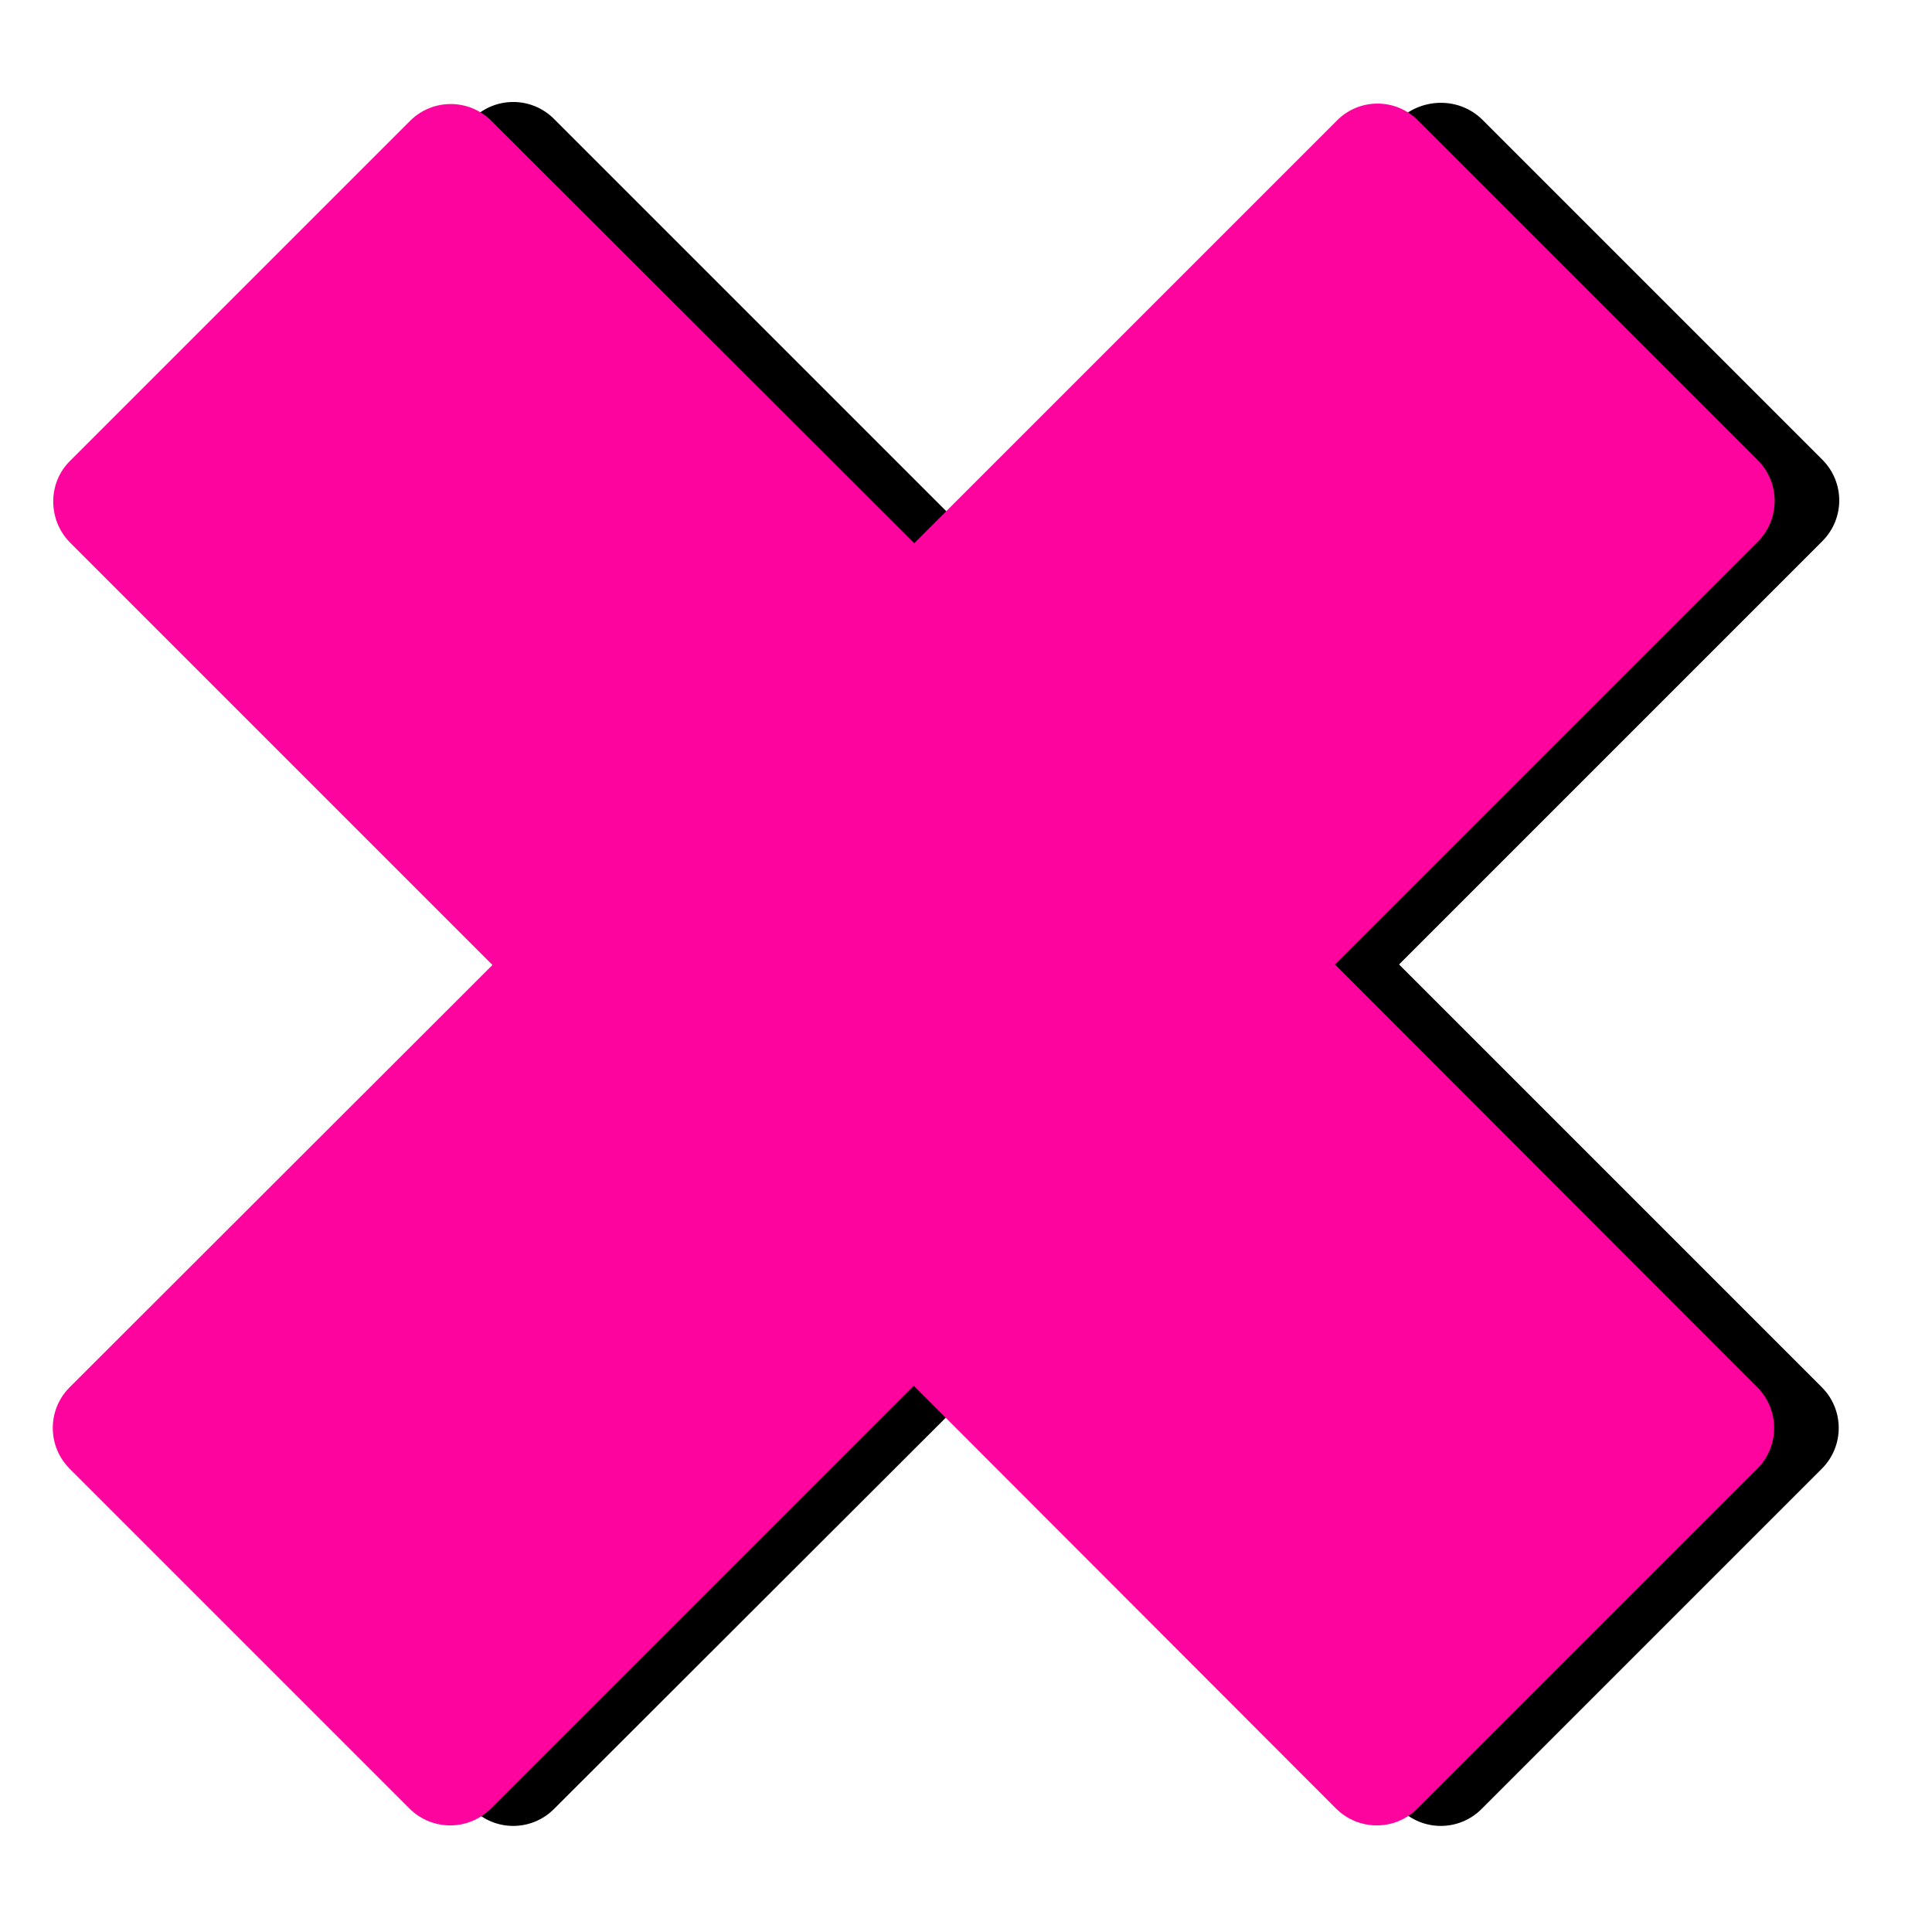
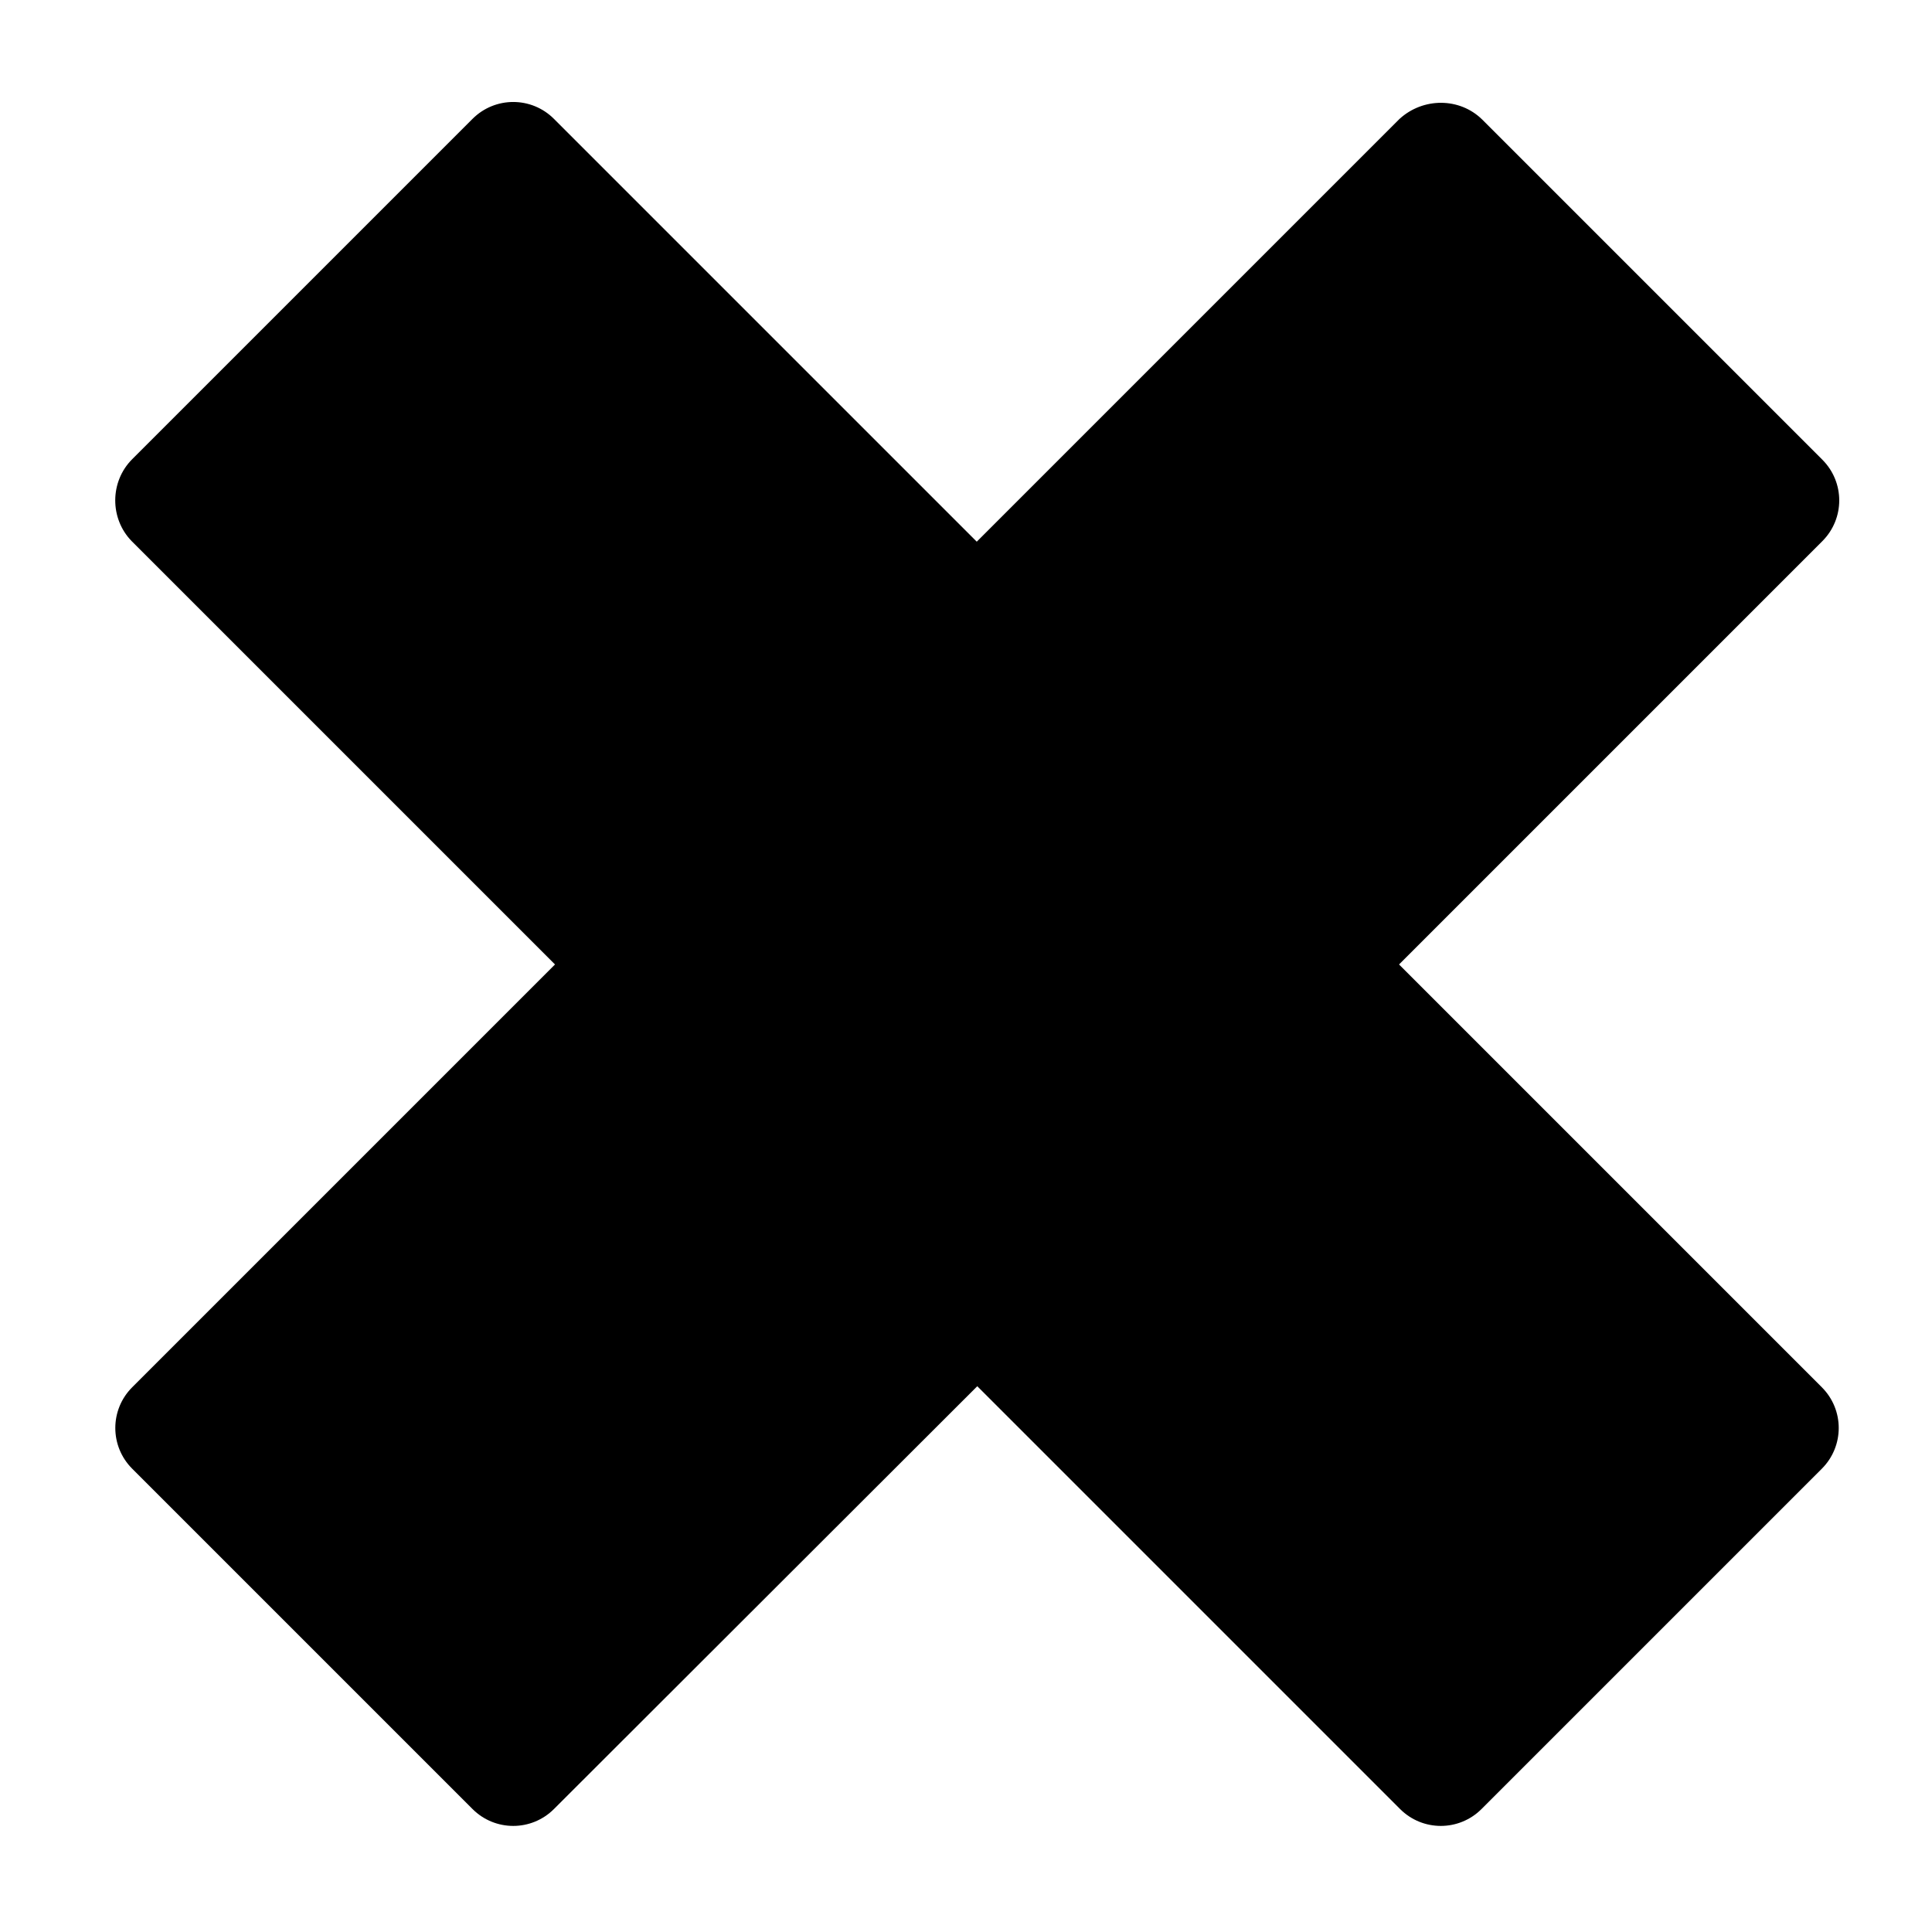
<svg xmlns="http://www.w3.org/2000/svg" version="1.1" id="Capa_1" x="0px" y="0px" viewBox="0 0 377 377" style="enable-background:new 0 0 377 377;" xml:space="preserve">
  <style type="text/css">
	.st0{fill:#FE049E;}
</style>
  <path d="M289.2,23.3l66.4,66.4c4.4,4.4,4.4,11.5,0,15.9L273,188.2l82.5,82.5c4.4,4.4,4.4,11.5,0,15.9L289.1,353  c-4.4,4.4-11.5,4.4-15.9,0l-82.5-82.5L108.1,353c-4.4,4.4-11.5,4.4-15.9,0l-66.4-66.4c-4.4-4.4-4.4-11.5,0-15.9l82.5-82.5  l-82.6-82.6c-4.3-4.4-4.3-11.6,0.1-16l66.4-66.4c4.4-4.4,11.5-4.4,15.9,0l82.5,82.5l82.5-82.5C277.7,19,284.8,19,289.2,23.3z" />
-   <path class="st0" d="M276.7,23.5L343,89.8c4.4,4.4,4.4,11.5,0,15.9l-82.5,82.5l82.4,82.5c4.4,4.4,4.4,11.5,0,15.9l-66.3,66.3  c-4.4,4.4-11.5,4.4-15.9,0l-82.4-82.5l-82.5,82.5c-4.4,4.4-11.5,4.4-15.9,0l-66.3-66.3c-4.4-4.4-4.4-11.5,0-15.9l82.5-82.4  l-82.5-82.5c-4.3-4.4-4.3-11.6,0.1-15.9L80,23.6c4.4-4.4,11.5-4.4,15.9,0l82.5,82.4l82.4-82.4C265.2,19.1,272.3,19.1,276.7,23.5z" />
</svg>